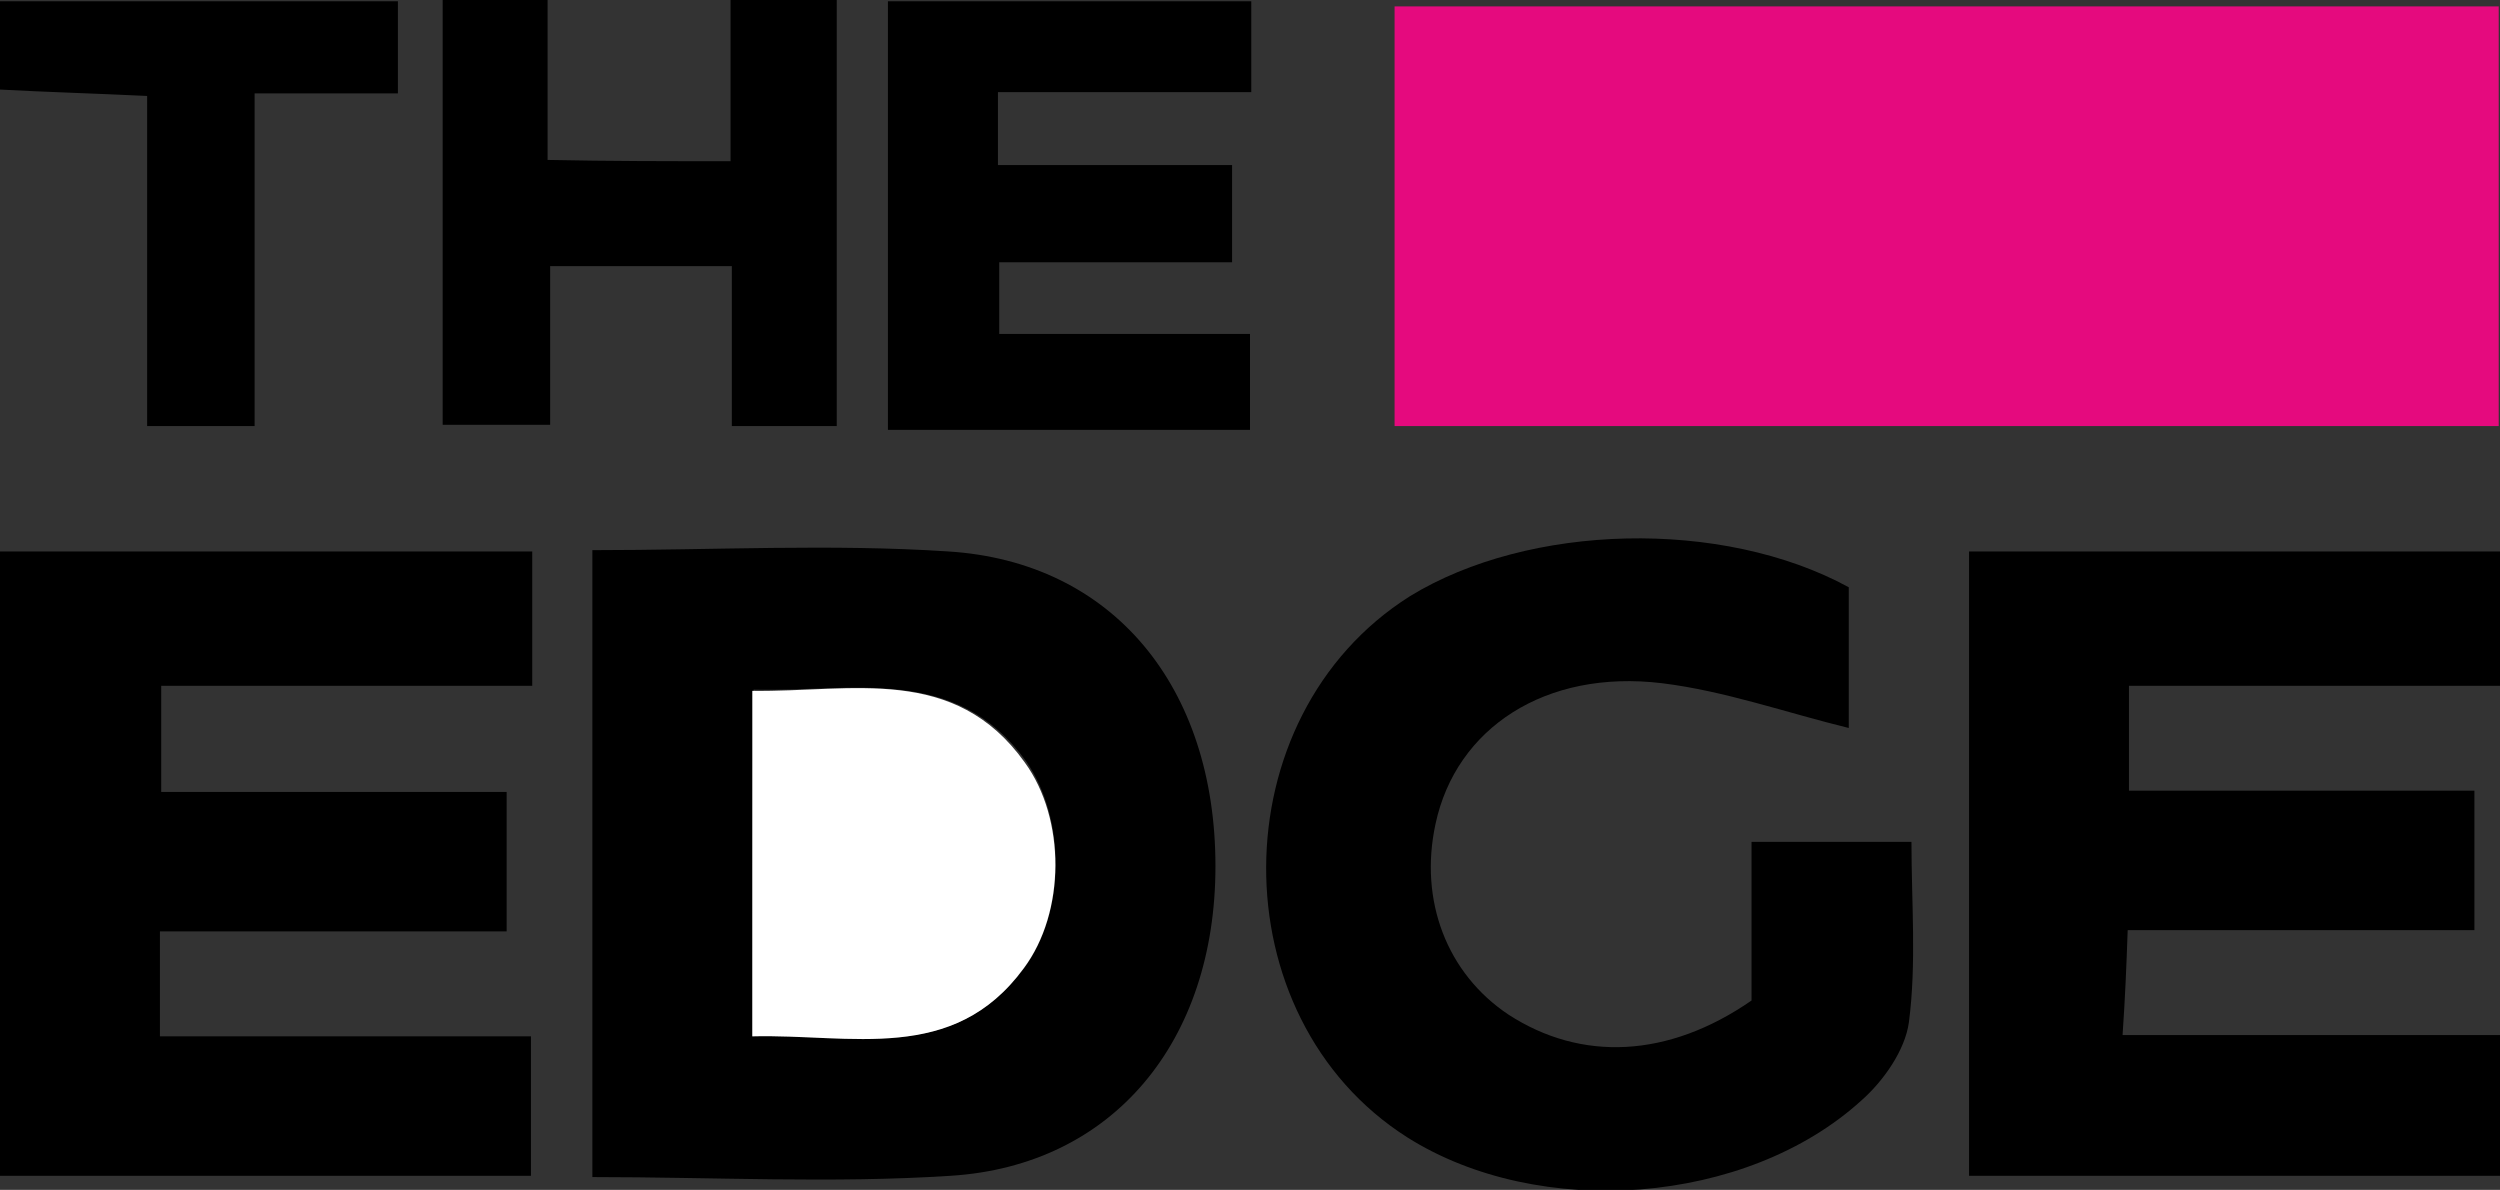
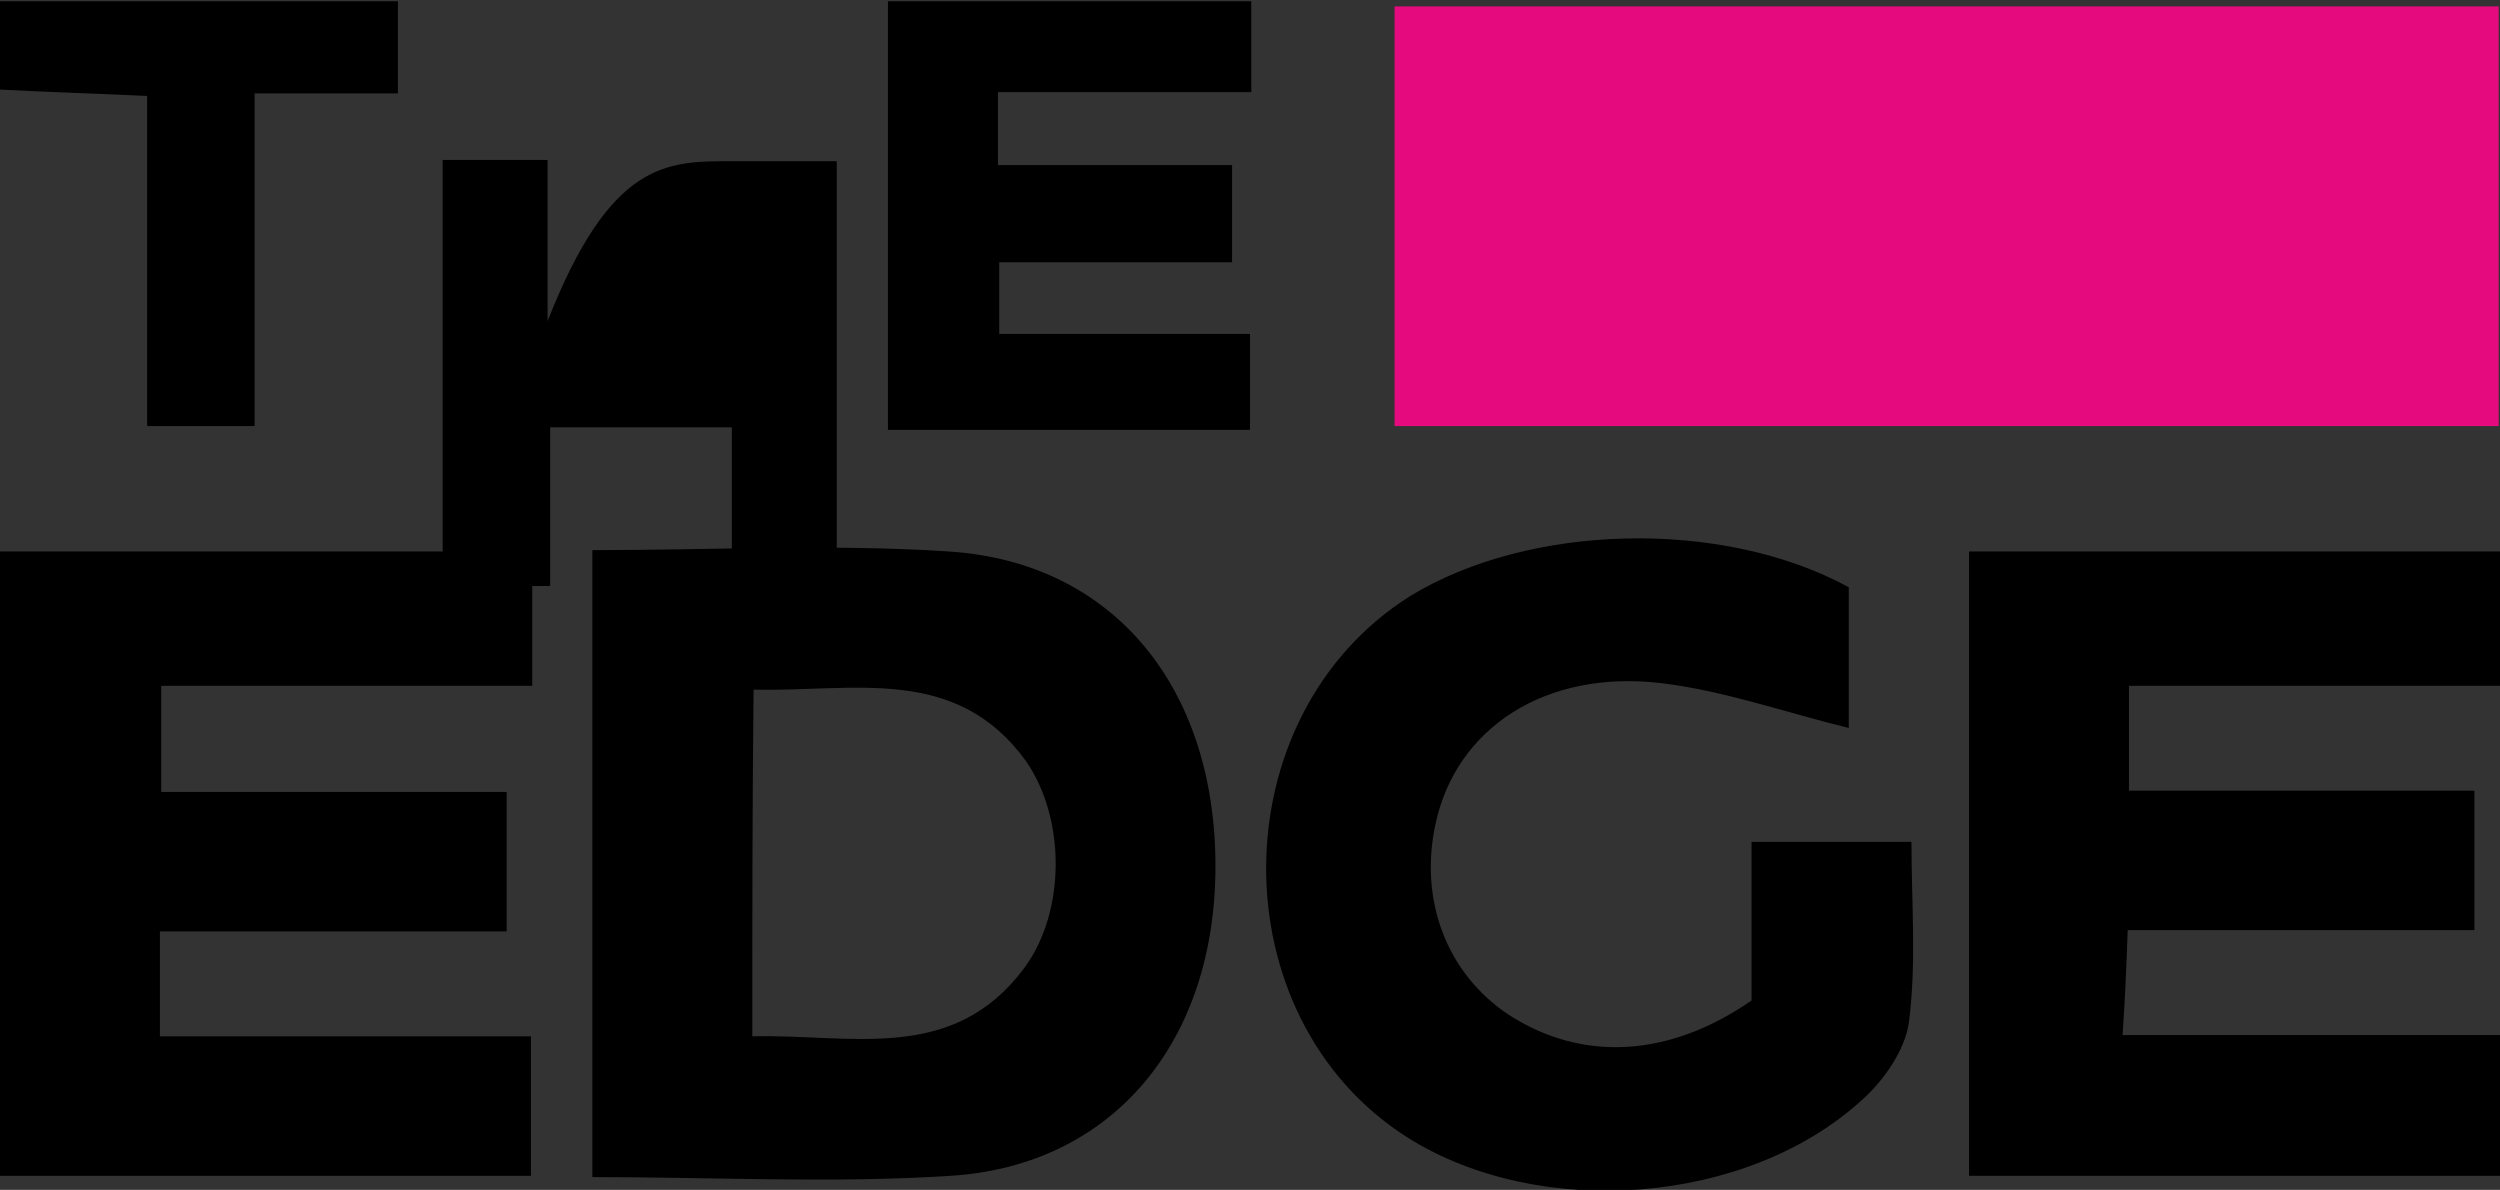
<svg xmlns="http://www.w3.org/2000/svg" version="1.1" id="katman_1" x="0px" y="0px" viewBox="0 0 195.4 93" style="enable-background:new 0 0 195.4 93;" xml:space="preserve">
  <rect x="0" y="0" width="195.4" height="93" fill="#333333" stroke="none" />
  <style type="text/css">
	.st0{fill:#E50A7E;}
	.st1{fill:#FFFFFF;}
</style>
  <g>
    <path class="st0" d="M195.3,0.5c0,11,0,21.7,0,32.8c-28.8,0-57.3,0-86.3,0c0-10.9,0-21.7,0-32.8C137.6,0.5,166.1,0.5,195.3,0.5z" />
    <path d="M46.3,43c9.5,0,18.7-0.5,27.8,0.1c12.9,0.8,20.9,10.6,20.9,24.6c0,13.7-8,23.4-20.7,24.2c-9.2,0.6-18.5,0.1-28,0.1   C46.3,75.5,46.3,59.3,46.3,43z M58.8,81c7.7-0.2,15.7,2.2,21.3-5.4c3.2-4.4,3.2-11.6,0.1-16.1c-5.5-7.6-13.5-5.4-21.3-5.6   C58.8,63,58.8,71.6,58.8,81z" />
    <path d="M0,43.1c14.1,0,27.7,0,41.6,0c0,3.5,0,6.7,0,10.5c-9.5,0-19.1,0-29,0c0,2.9,0,5.3,0,8.3c9,0,17.9,0,27,0   c0,3.8,0,7.1,0,10.9c-9,0-17.9,0-27.1,0c0,3,0,5.4,0,8.2c9.7,0,19.2,0,29,0c0,3.8,0,7.2,0,10.9c-13.8,0-27.5,0-41.5,0   C0,75.7,0,59.6,0,43.1z" />
    <path d="M153.9,43.1c14.1,0,27.7,0,41.6,0c0,3.5,0,6.7,0,10.5c-9.5,0-19.1,0-29.1,0c0,2.9,0,5.3,0,8.2c8.9,0,17.8,0,27,0   c0,3.8,0,7,0,10.9c-8.7,0-17.6,0-27.1,0c-0.1,2.9-0.2,5.3-0.4,8.2c10,0,19.6,0,29.5,0c0,3.9,0,7.3,0,11c-13.8,0-27.5,0-41.5,0   C153.9,75.6,153.9,59.6,153.9,43.1z" />
    <path d="M144.5,45.9c0,3.7,0,7.4,0,11c-4.9-1.2-9.7-2.9-14.6-3.5c-9.1-1.1-16.1,3.5-17.7,11c-1.3,6,0.9,11.7,5.7,14.9   c5.7,3.7,12.5,3.4,19-1.1c0-3.8,0-7.9,0-12.4c4.3,0,8.2,0,12.5,0c0,4.8,0.4,9.5-0.2,14.1c-0.3,2.2-2,4.6-3.7,6.1   c-9,8.2-25.2,9.4-35.5,2.9c-14.8-9.4-14.7-32.9,0.2-42.3C119.5,40.9,134.6,40.5,144.5,45.9z" />
    <path d="M69.4,0.1c9.9,0,19,0,28.4,0c0,2.4,0,4.5,0,7.1c-6.6,0-13.1,0-19.8,0c0,2.1,0,3.7,0,5.7c6.1,0,12,0,18.3,0   c0,2.6,0,4.9,0,7.6c-6,0-11.9,0-18.2,0c0,2,0,3.5,0,5.6c6.5,0,12.9,0,19.6,0c0,2.7,0,5,0,7.5c-9.5,0-18.7,0-28.3,0   C69.4,22.2,69.4,11.2,69.4,0.1z" />
-     <path d="M57.1,12.6c0-4.3,0-8.4,0-12.6c3.1,0,5.5,0,8.3,0c0,11.1,0,22,0,33.3c-2.5,0-5.1,0-8.2,0c0-4,0-8.1,0-12.5   c-5,0-9.4,0-14.2,0c0,4.1,0,8.1,0,12.4c-3,0-5.5,0-8.4,0c0-11,0-22,0-33.3c2.7,0,5.2,0,8.2,0c0,4.3,0,8.3,0,12.6   C47.7,12.6,52.1,12.6,57.1,12.6z" />
+     <path d="M57.1,12.6c3.1,0,5.5,0,8.3,0c0,11.1,0,22,0,33.3c-2.5,0-5.1,0-8.2,0c0-4,0-8.1,0-12.5   c-5,0-9.4,0-14.2,0c0,4.1,0,8.1,0,12.4c-3,0-5.5,0-8.4,0c0-11,0-22,0-33.3c2.7,0,5.2,0,8.2,0c0,4.3,0,8.3,0,12.6   C47.7,12.6,52.1,12.6,57.1,12.6z" />
    <path d="M31.1,7.3c-3.8,0-7.2,0-11.2,0c0,8.9,0,17.3,0,26c-2.9,0-5.3,0-8.4,0c0-8.4,0-16.9,0-25.8C7.3,7.3,3.7,7.2,0,7   c0-2.4,0-4.5,0-6.9c10.4,0,20.6,0,31.1,0C31.1,2.3,31.1,4.4,31.1,7.3z" />
-     <path class="st1" d="M58.8,81c0-9.4,0-18,0-27c7.8,0.1,15.8-2.1,21.3,5.6c3.2,4.4,3.2,11.7-0.1,16.1C74.5,83.2,66.5,80.8,58.8,81z" />
  </g>
</svg>